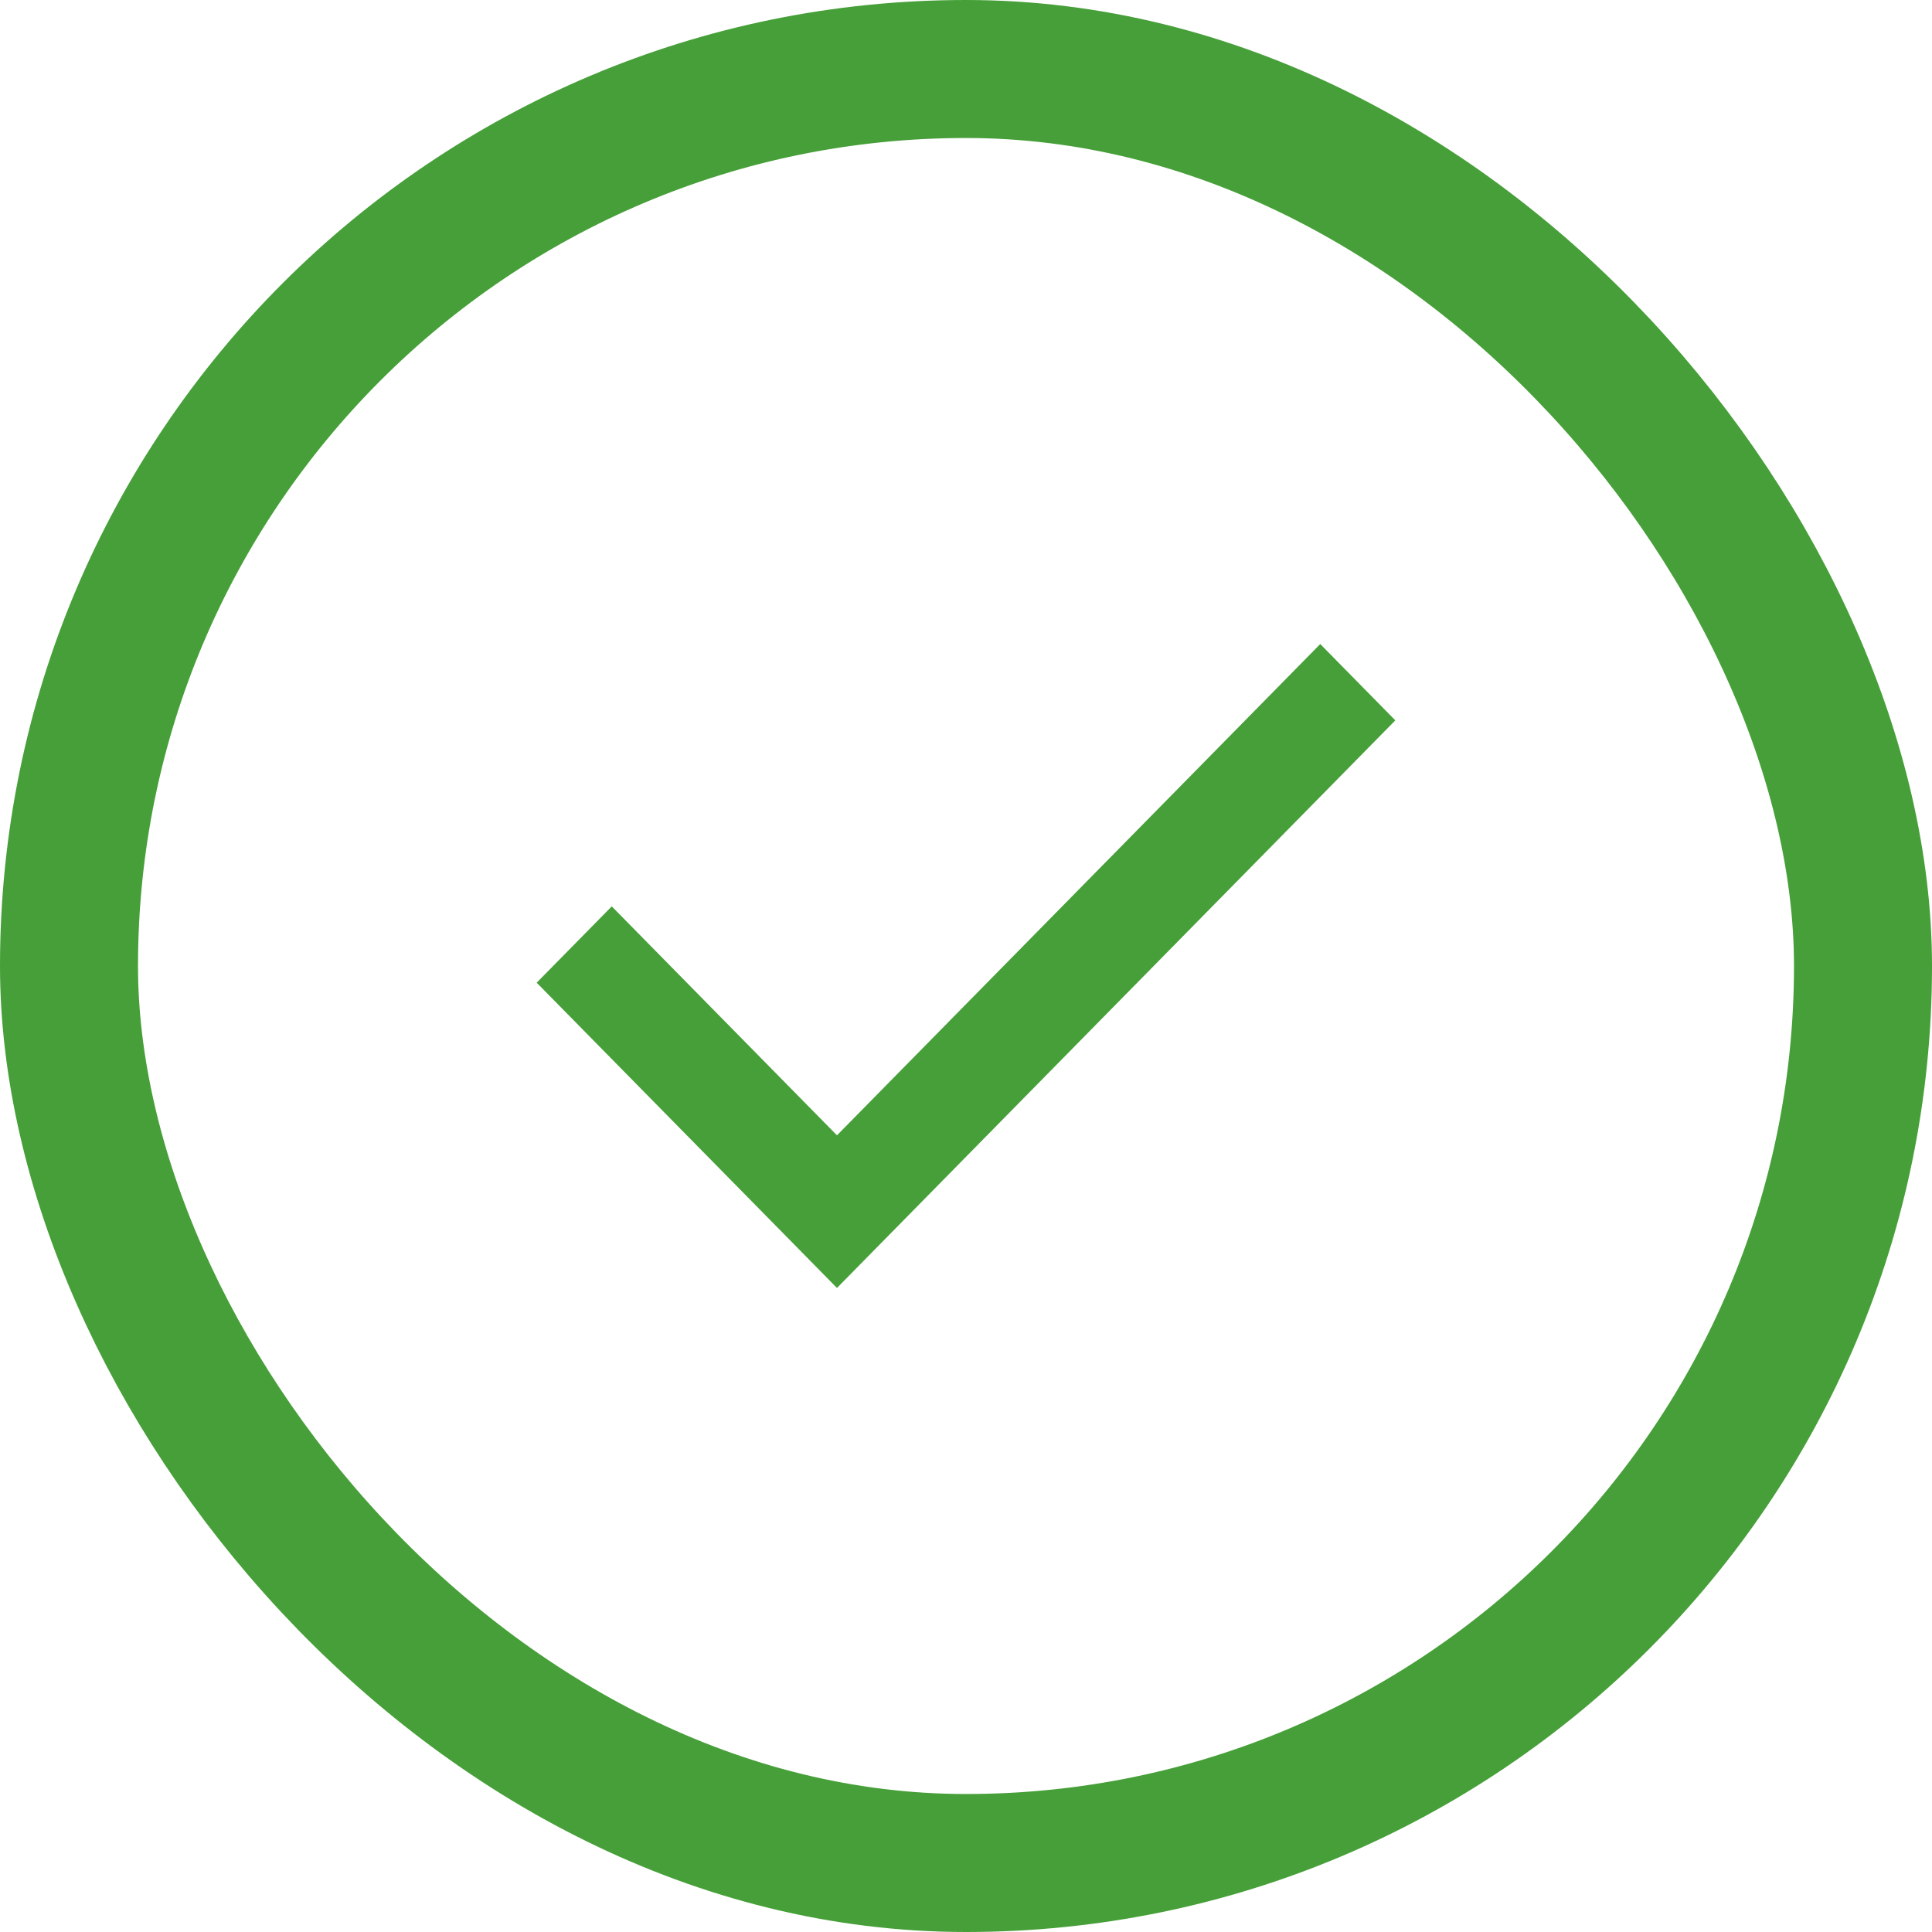
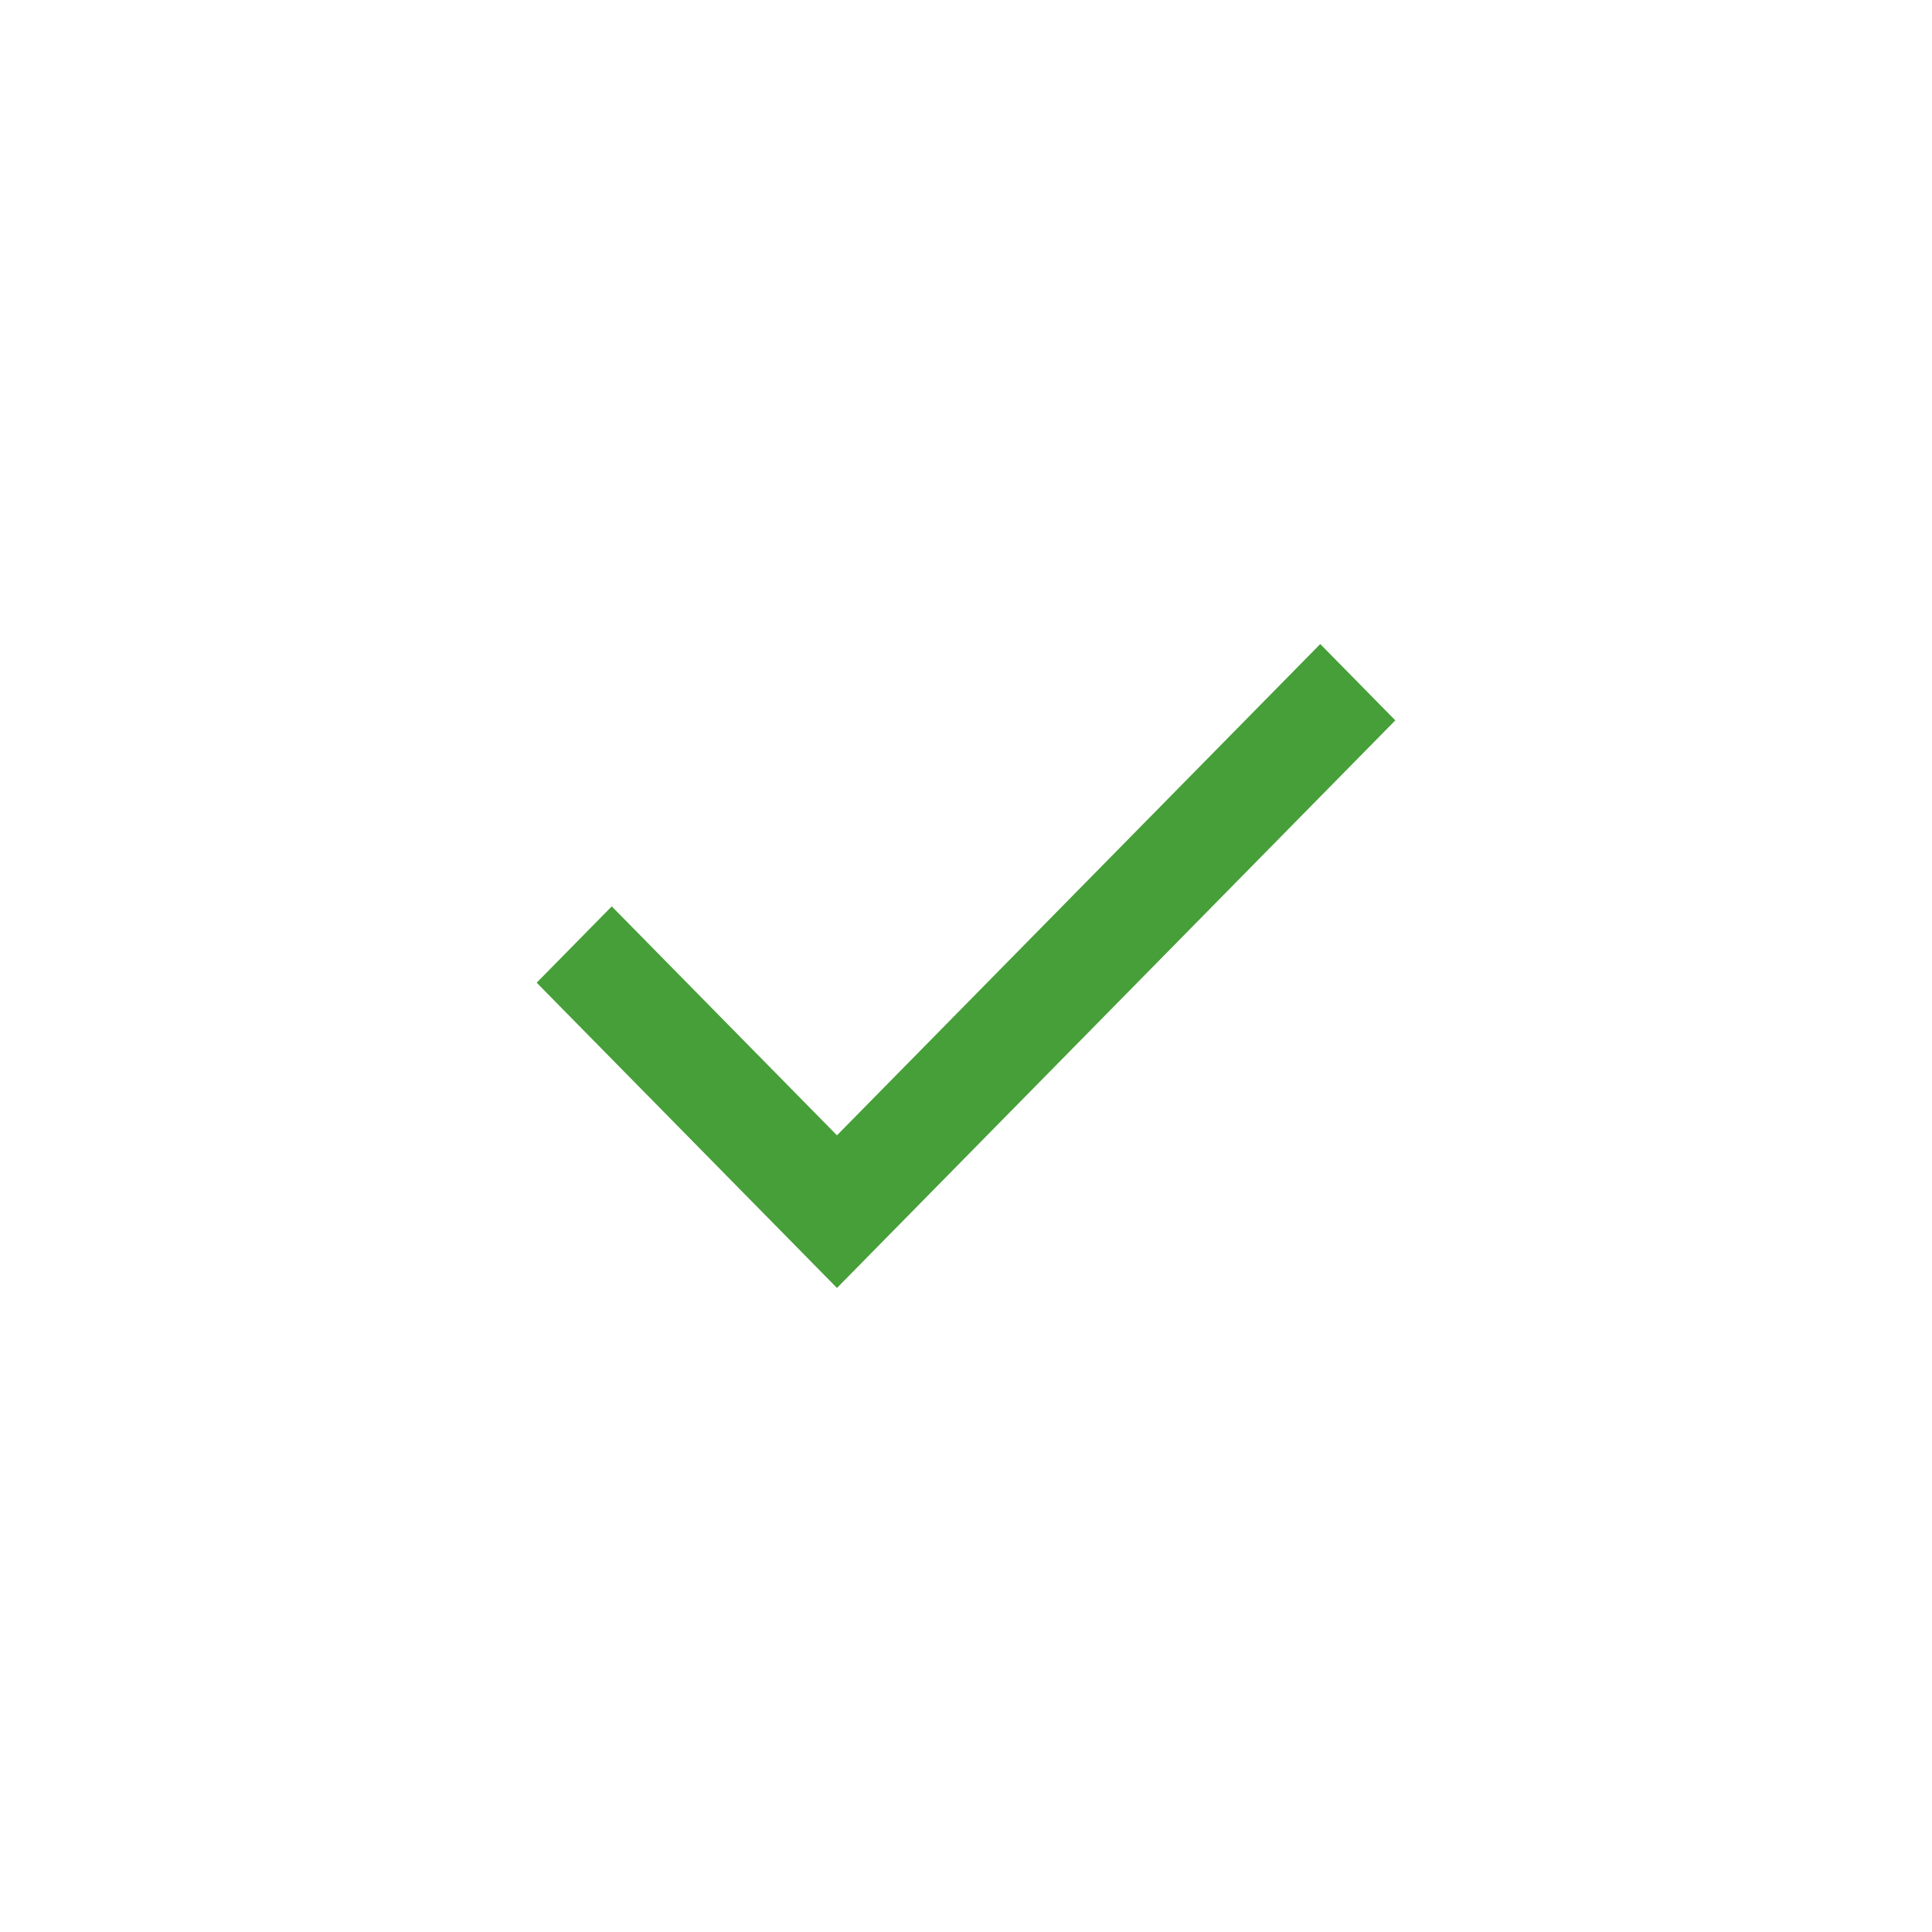
<svg xmlns="http://www.w3.org/2000/svg" width="14" height="14" viewBox="0 0 14 14" fill="none">
-   <rect x="0.5" y="0.5" width="13" height="13" rx="6.5" stroke="#469F38" />
-   <path d="M6.065 9.333L3.889 7.121L4.433 6.568L6.065 8.227L9.567 4.667L10.111 5.22L6.065 9.333Z" fill="#469F38" />
+   <path d="M6.065 9.333L3.889 7.121L4.433 6.568L6.065 8.227L9.567 4.667L10.111 5.22Z" fill="#469F38" />
</svg>